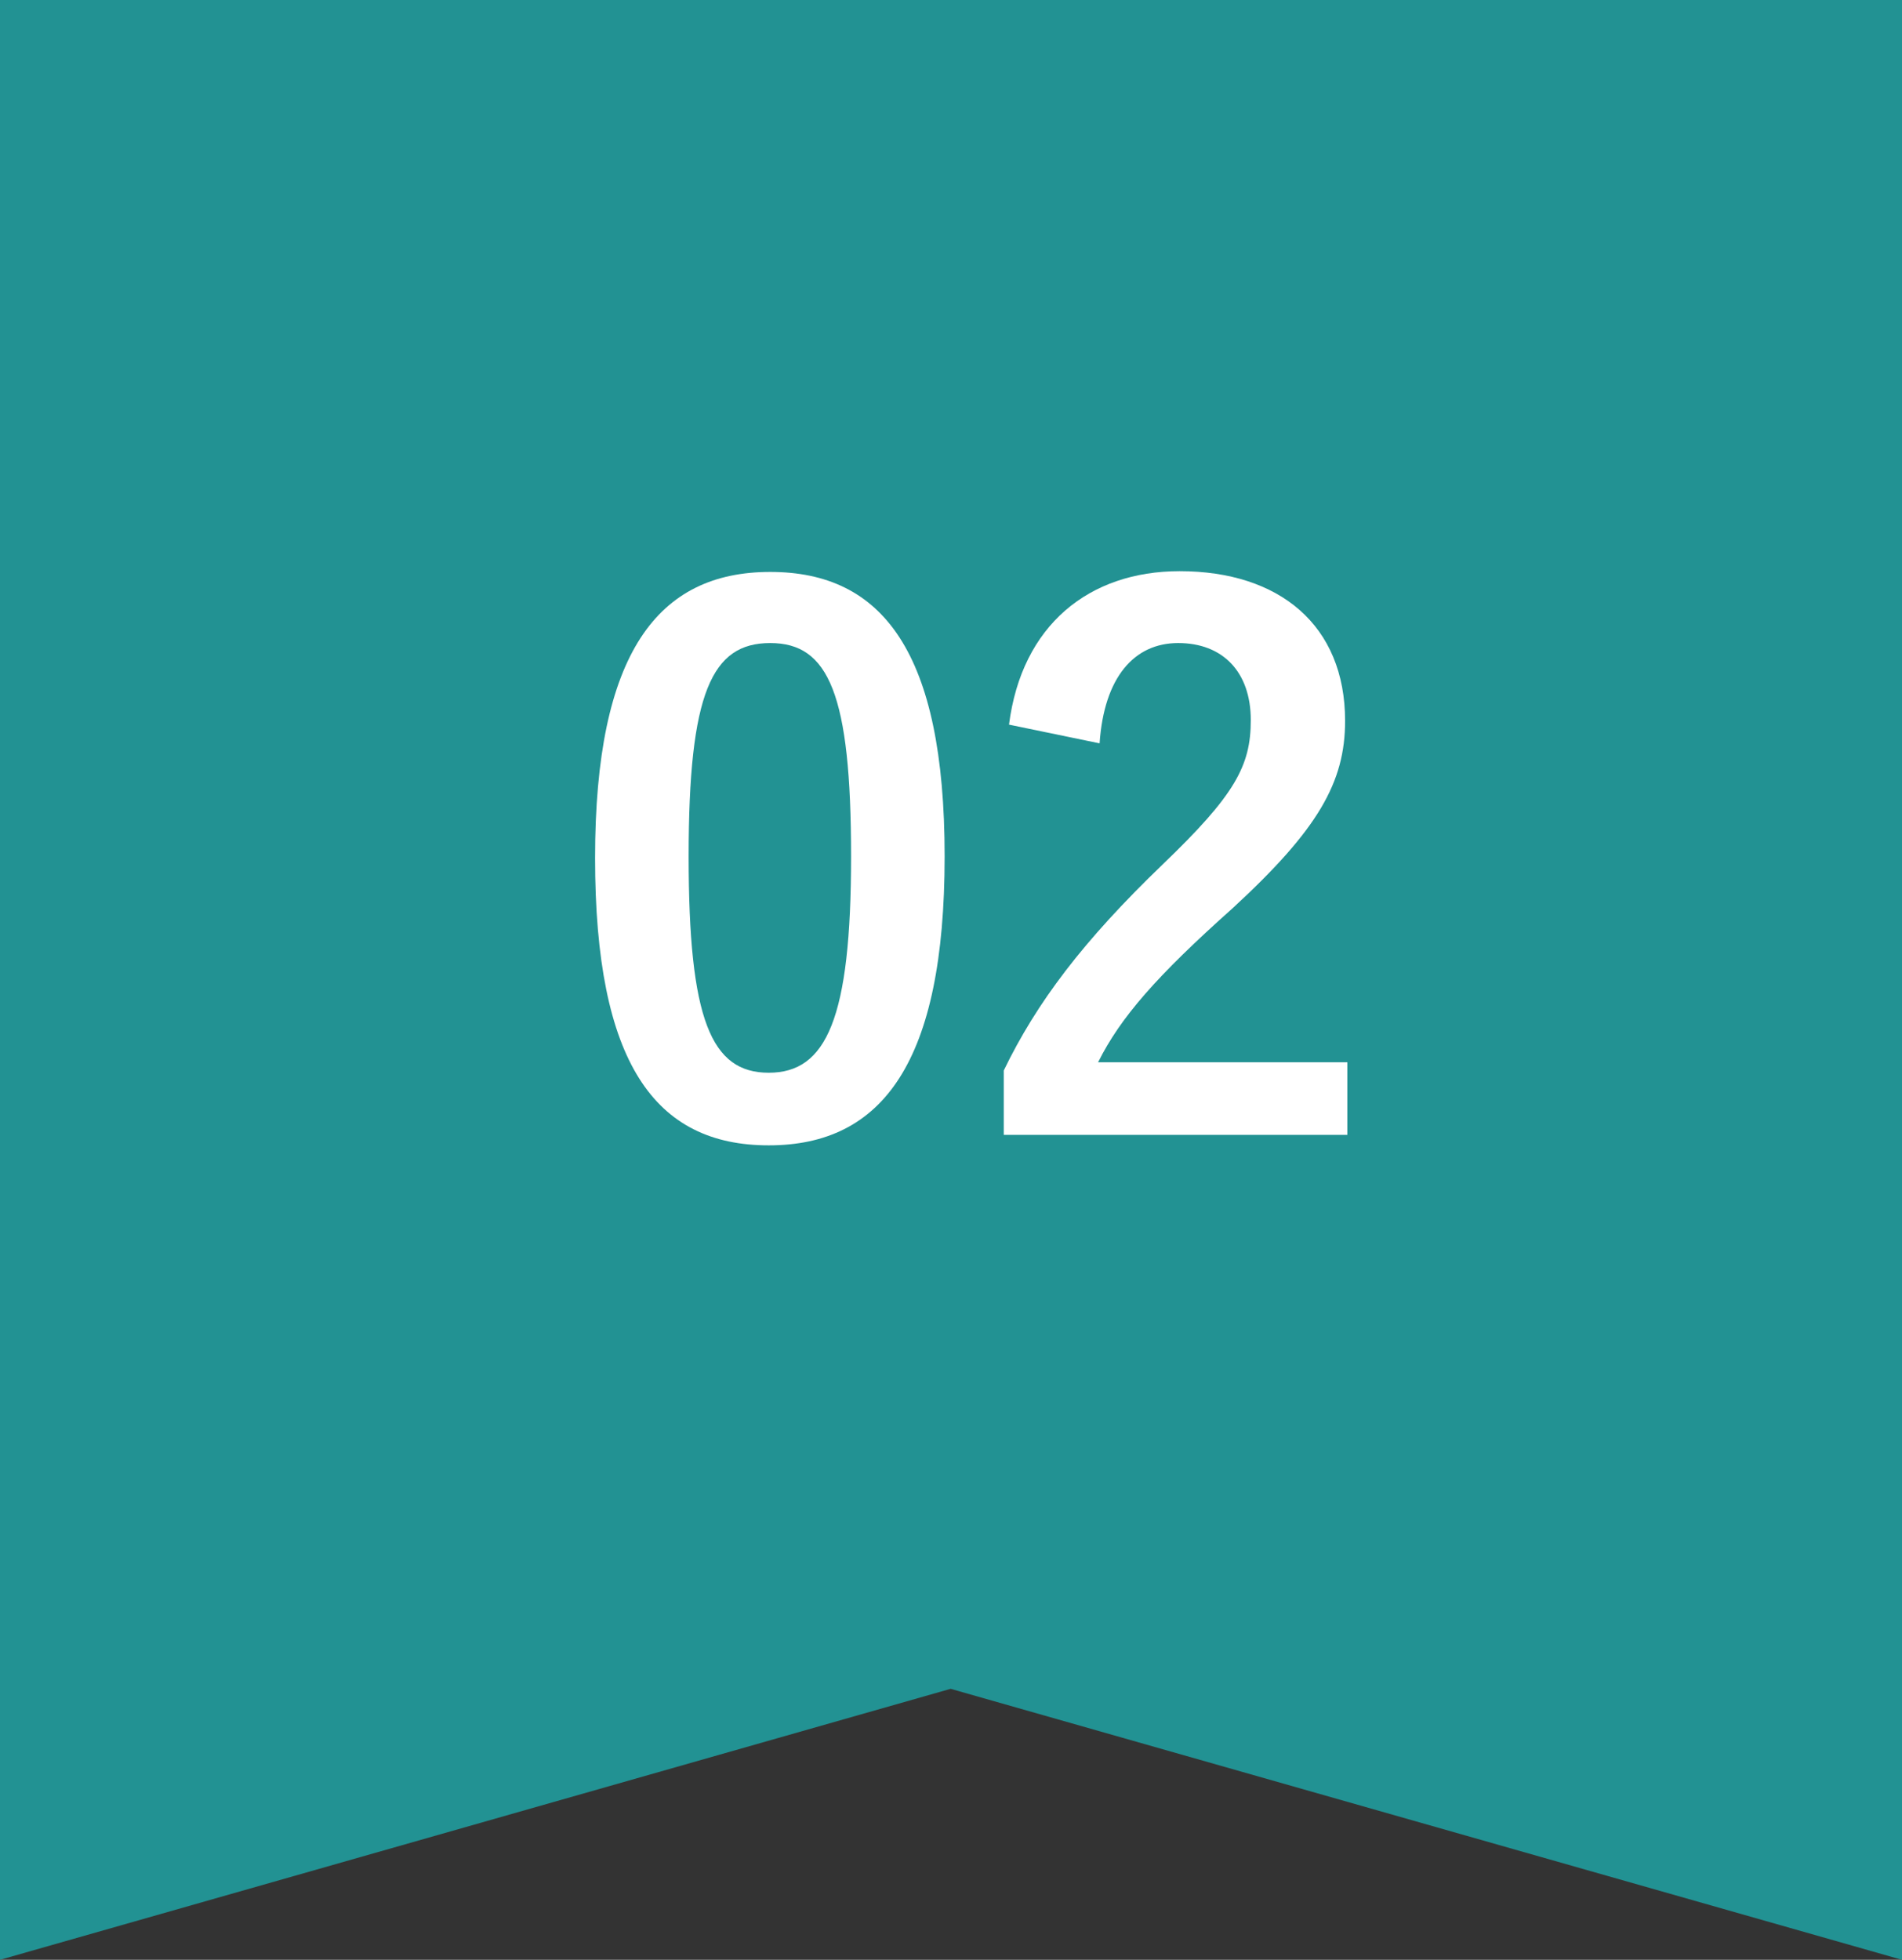
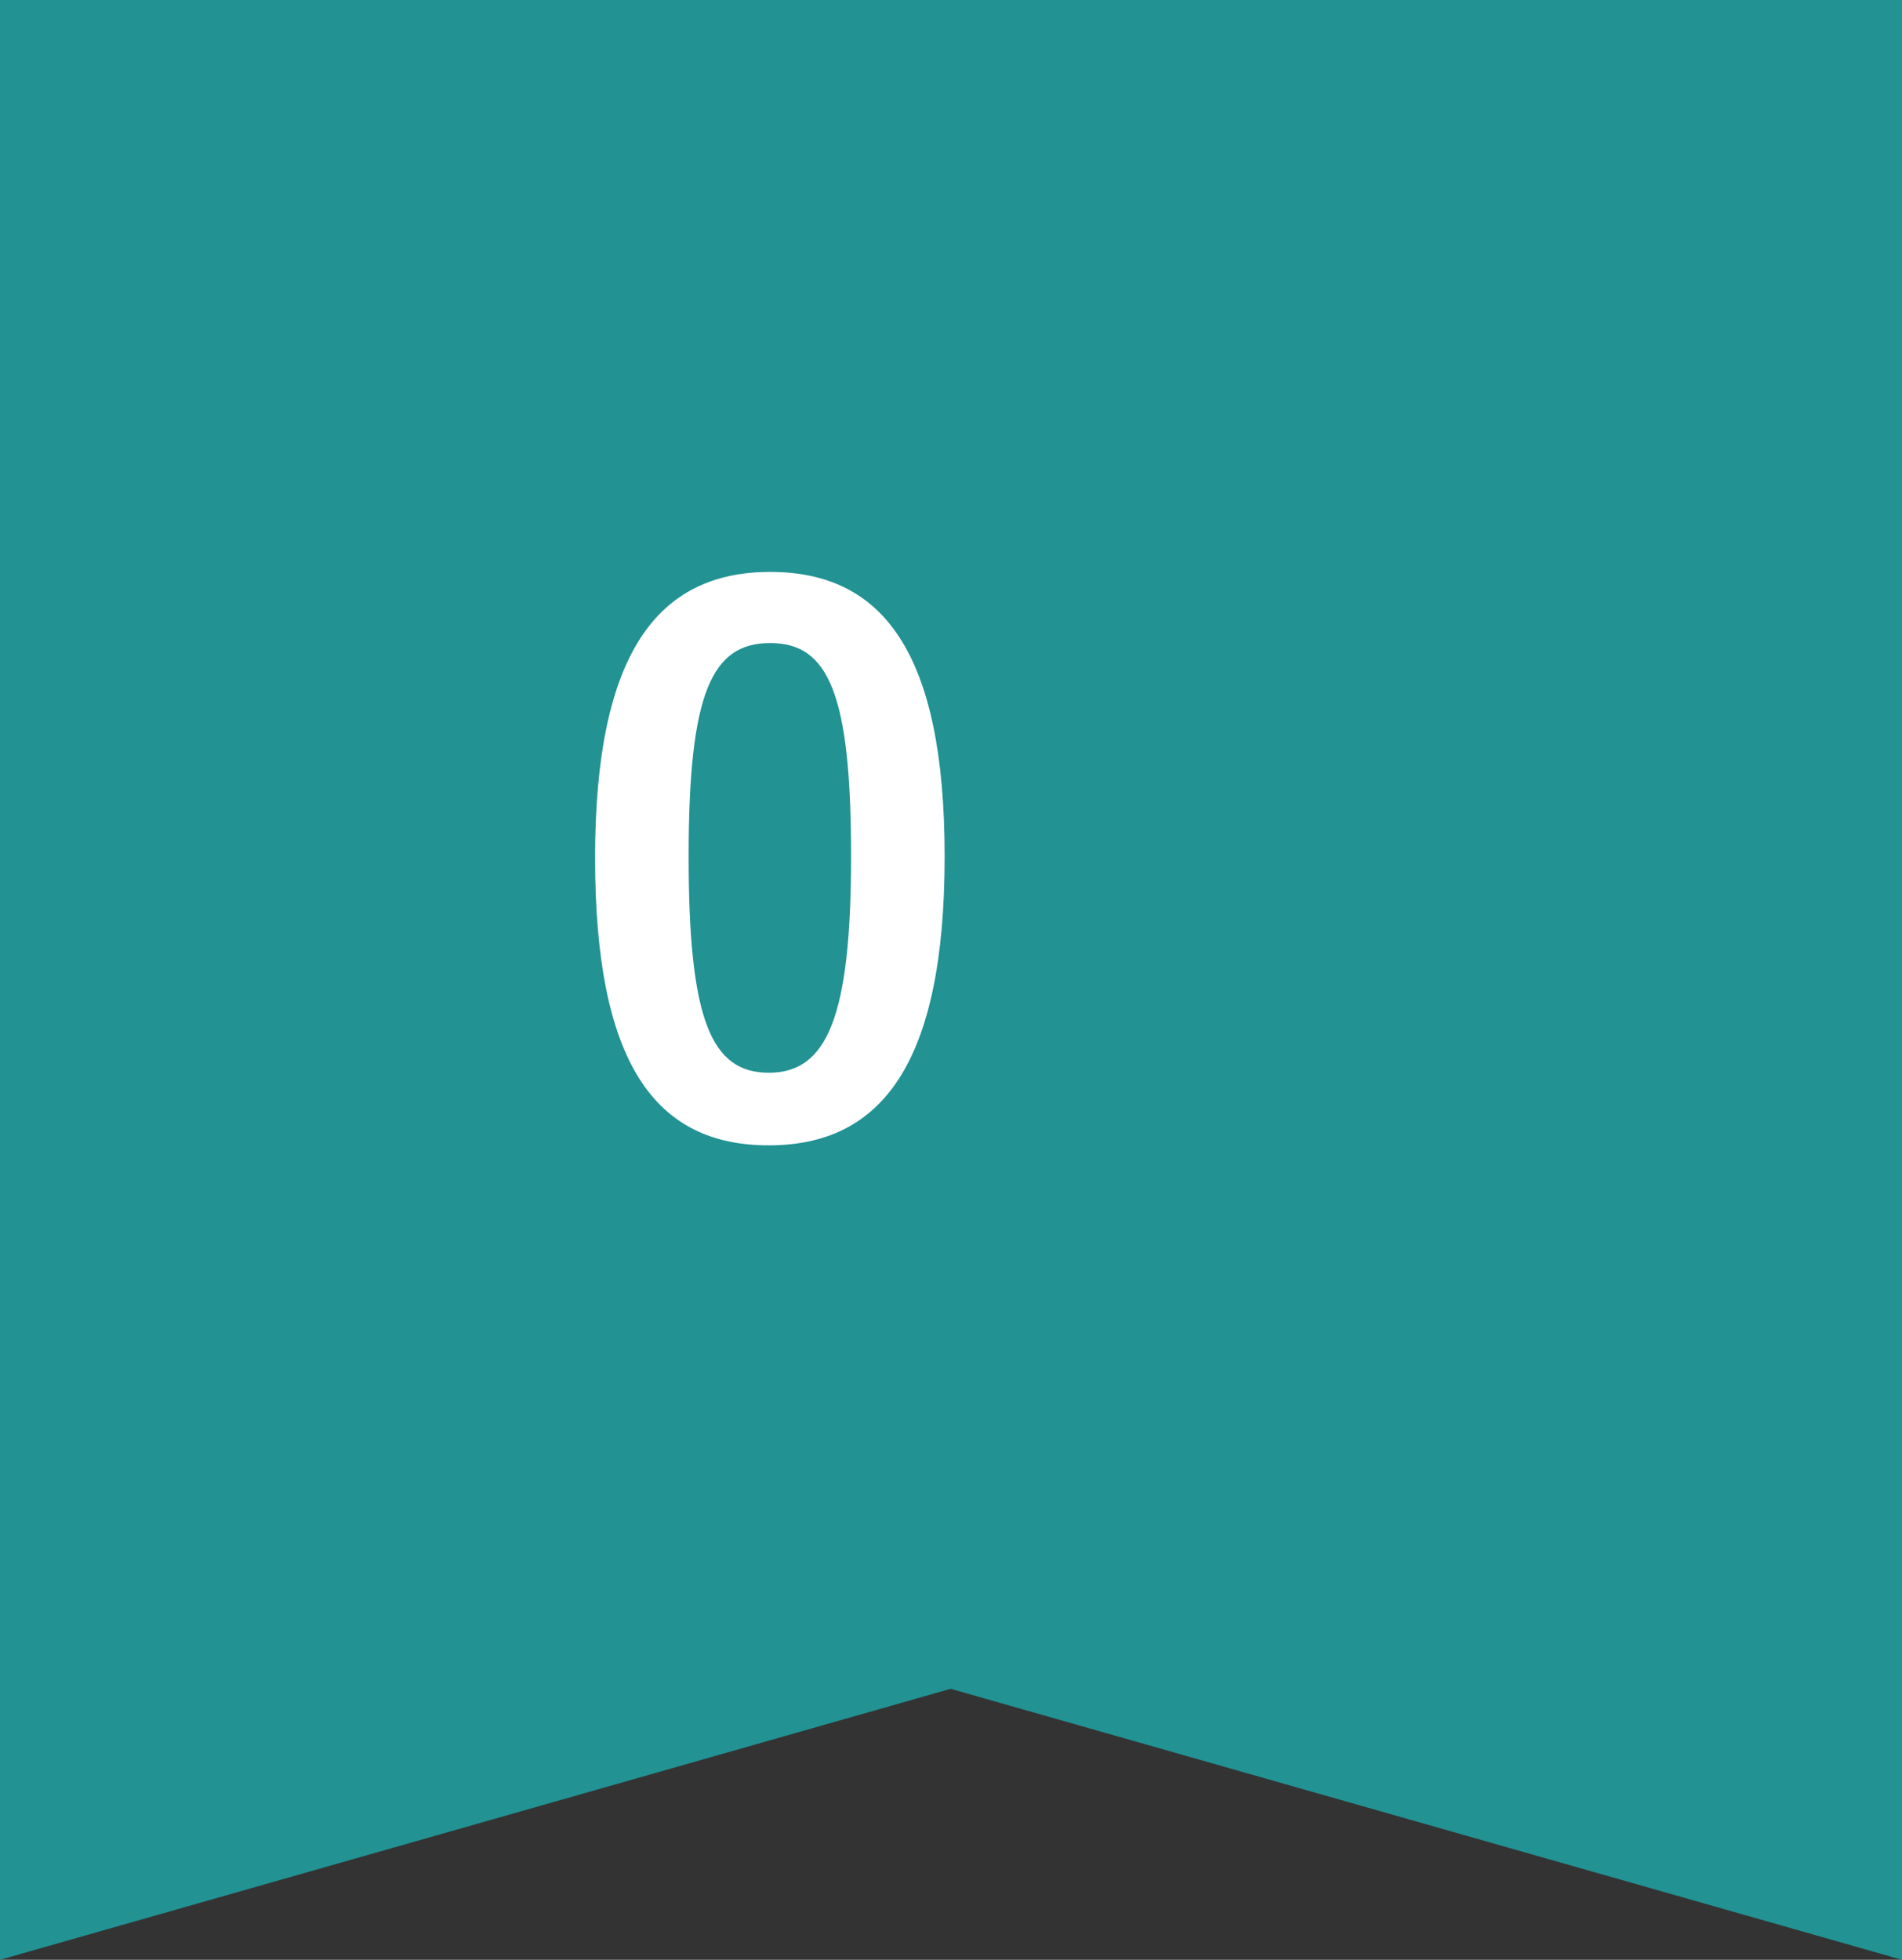
<svg xmlns="http://www.w3.org/2000/svg" id="_レイヤー_2" data-name="レイヤー 2" viewBox="0 0 25.41 26.18">
  <rect x="0" y="0" width="25.41" height="26.18" fill="#333333" stroke="none" />
  <defs>
    <style>
      .cls-1 {
        fill: #fff;
      }

      .cls-2 {
        fill: #229293;
      }
    </style>
  </defs>
  <g id="_文字" data-name="文字">
    <polygon class="cls-2" points="25.41 26.18 12.7 22.56 0 26.18 0 0 25.41 0 25.41 26.18" />
    <g>
      <path class="cls-1" d="m12.62,11.44c0,2.75-.83,3.86-2.35,3.86s-2.32-1.1-2.32-3.84.84-3.82,2.34-3.82,2.33,1.07,2.33,3.8Zm-3.42,0c0,2.18.3,2.89,1.07,2.89s1.1-.72,1.1-2.89-.3-2.85-1.08-2.85-1.09.66-1.09,2.85Z" />
-       <path class="cls-1" d="m13.48,9.68c.17-1.33,1.07-2.05,2.28-2.05,1.33,0,2.21.72,2.21,2,0,.82-.36,1.45-1.5,2.5-1.02.91-1.5,1.46-1.8,2.06h3.33v.97h-4.59v-.86c.44-.91,1.06-1.73,2.12-2.75.97-.93,1.18-1.32,1.18-1.93,0-.65-.38-1.03-.97-1.03s-.99.46-1.05,1.34l-1.21-.25Z" />
    </g>
  </g>
</svg>